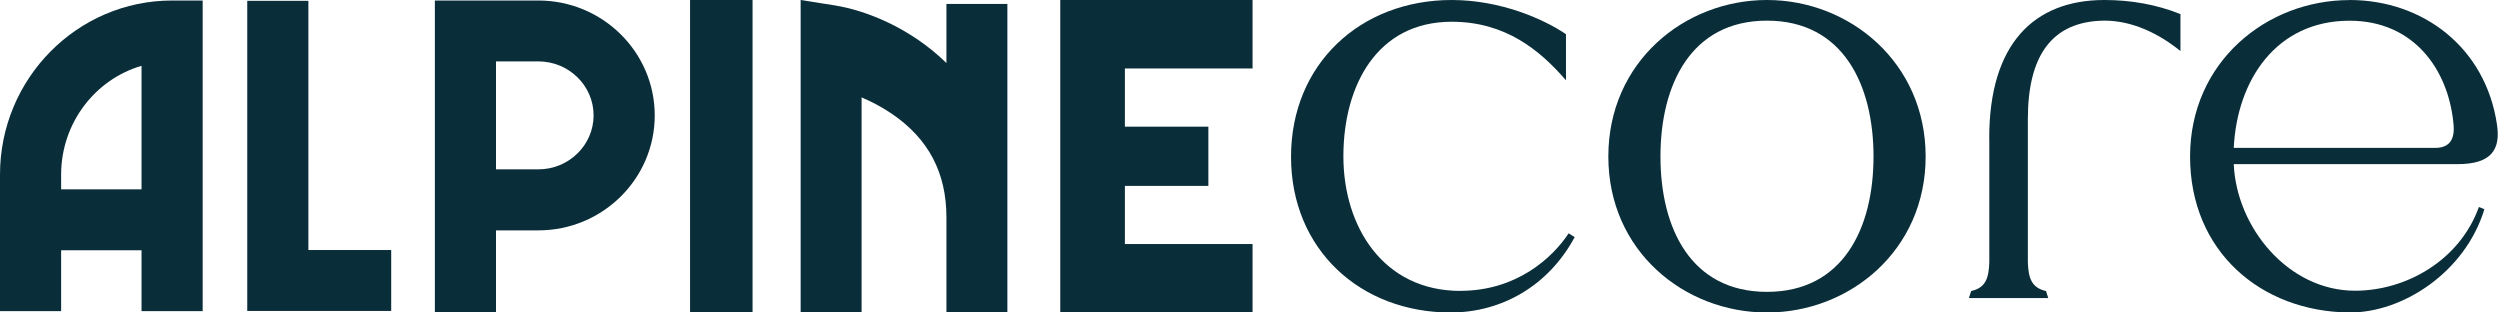
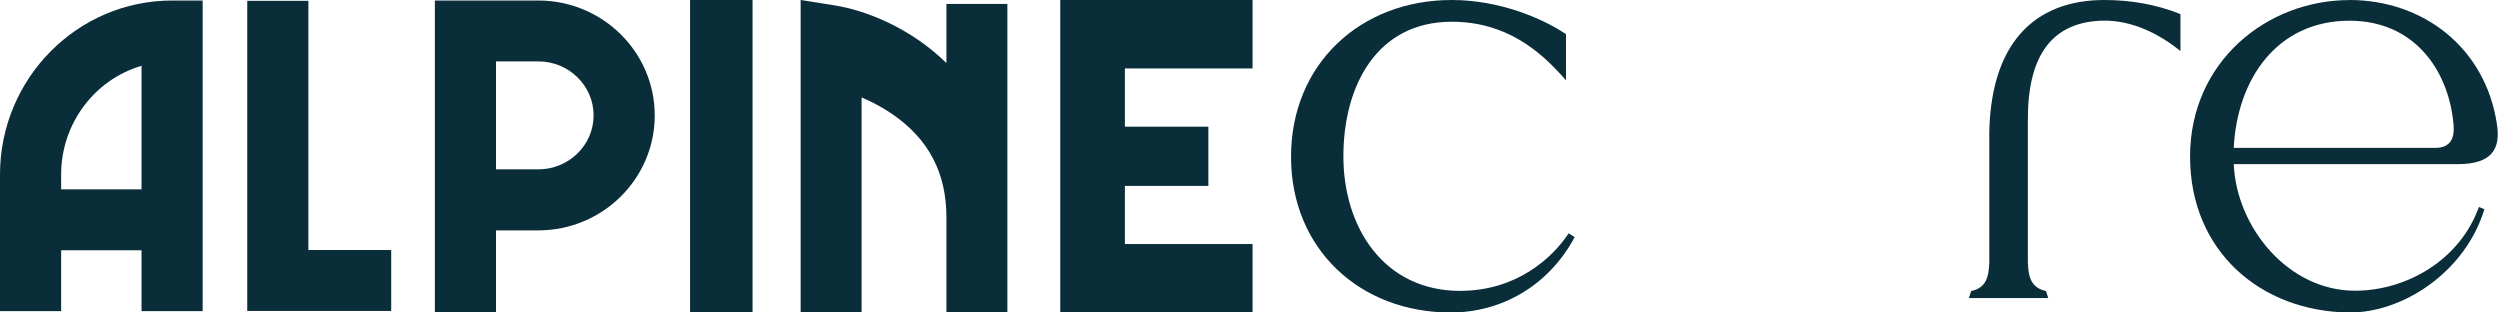
<svg xmlns="http://www.w3.org/2000/svg" width="776" height="97" viewBox="0 0 776 97" fill="none">
  <path d="M388.797 21.252V0H329.104V48.5V97H388.797V75.749H349.165V57.702H375.078V39.317H349.165V21.252H388.797Z" fill="#092E3A" />
  <path d="M0 54.19V96.576H18.977V77.691H43.931V96.576H62.909V0.158H53.42C23.963 0.158 0 24.393 0 54.19ZM43.931 20.427V58.763H18.977V54.19C18.977 38.183 29.543 24.633 43.931 20.427Z" fill="#092E3A" />
  <path d="M293.77 97H312.689V1.215H293.77V19.571C282.517 8.542 268.61 3.189 259.08 1.67L248.52 0V97H267.439V30.239C270.347 31.473 273.594 33.124 276.785 35.288C288.221 43.071 293.77 53.606 293.77 67.482V96.981V97Z" fill="#092E3A" />
  <path d="M95.723 0.257H76.746V96.52H121.428V77.606H95.723V0.257Z" fill="#092E3A" />
  <path d="M203.23 35.826C203.23 16.15 187.014 0.158 167.102 0.158H134.981V96.999H153.959V71.508H167.102C187.028 71.508 203.23 55.502 203.23 35.826ZM153.959 52.58V19.058H167.102C176.562 19.058 184.252 26.581 184.252 35.812C184.252 45.043 176.562 52.566 167.102 52.566H153.959V52.58Z" fill="#092E3A" />
  <path d="M233.596 0H214.196V97H233.596V0Z" fill="#092E3A" />
  <path d="M453.312 90.296C429.381 90.296 416.989 70.421 416.989 48.523C416.989 26.626 427.367 6.75 450.611 6.75C467.244 6.75 477.93 15.5 486.08 24.932V10.608C479.114 5.88 465.727 0 450.611 0C422.273 0 400.735 19.875 400.735 48.665C400.735 77.454 422.273 97 450.279 97C466.059 97 480.655 88.744 488.782 73.597L486.91 72.421C481.816 80.159 470.632 90.273 453.312 90.273V90.296Z" fill="#092E3A" />
-   <path d="M548.474 0C522.85 0 499.228 19.226 499.228 48.583C499.228 77.939 522.826 97 548.474 97C574.121 97 597.72 77.774 597.72 48.583C597.72 19.391 574.098 0 548.474 0ZM548.474 90.591C524.852 90.591 515.407 70.847 515.407 48.583C515.407 26.317 524.875 6.409 548.474 6.409C572.072 6.409 581.54 26.317 581.54 48.583C581.54 70.847 572.072 90.591 548.474 90.591Z" fill="#092E3A" />
  <path d="M617.48 42.801V81.411C617.313 86.143 616.453 89.345 611.843 90.334L611.15 92.523H635.776L635.084 90.334C630.474 89.321 629.614 86.119 629.447 81.411V36.915C629.447 17.186 636.971 6.568 653.213 6.404C661.931 6.404 670.148 10.453 676.812 15.844V4.379C669.288 1.342 661.239 0 653.213 0C631.31 0 617.456 13.655 617.456 42.824L617.48 42.801Z" fill="#092E3A" />
  <path d="M729.285 0.024C703.535 0.024 679.797 19.244 679.797 48.593C679.797 77.943 701.665 96.669 729.119 96.998C745.733 97.163 765.211 84.514 771.152 64.94L769.447 64.257C763.507 80.793 746.916 90.238 730.989 90.238C710.304 90.238 694.21 70.664 693.358 50.949H762.844C773.353 50.949 776.24 46.403 775.057 38.63C771.507 14.675 752.005 0 729.308 0L729.285 0.024ZM755.886 45.908H693.358C694.376 24.827 706.588 6.43 729.285 6.43C749.283 6.43 759.791 21.6 761.495 37.805C761.827 40.514 762.182 45.908 755.91 45.908H755.886Z" fill="#092E3A" />
</svg>